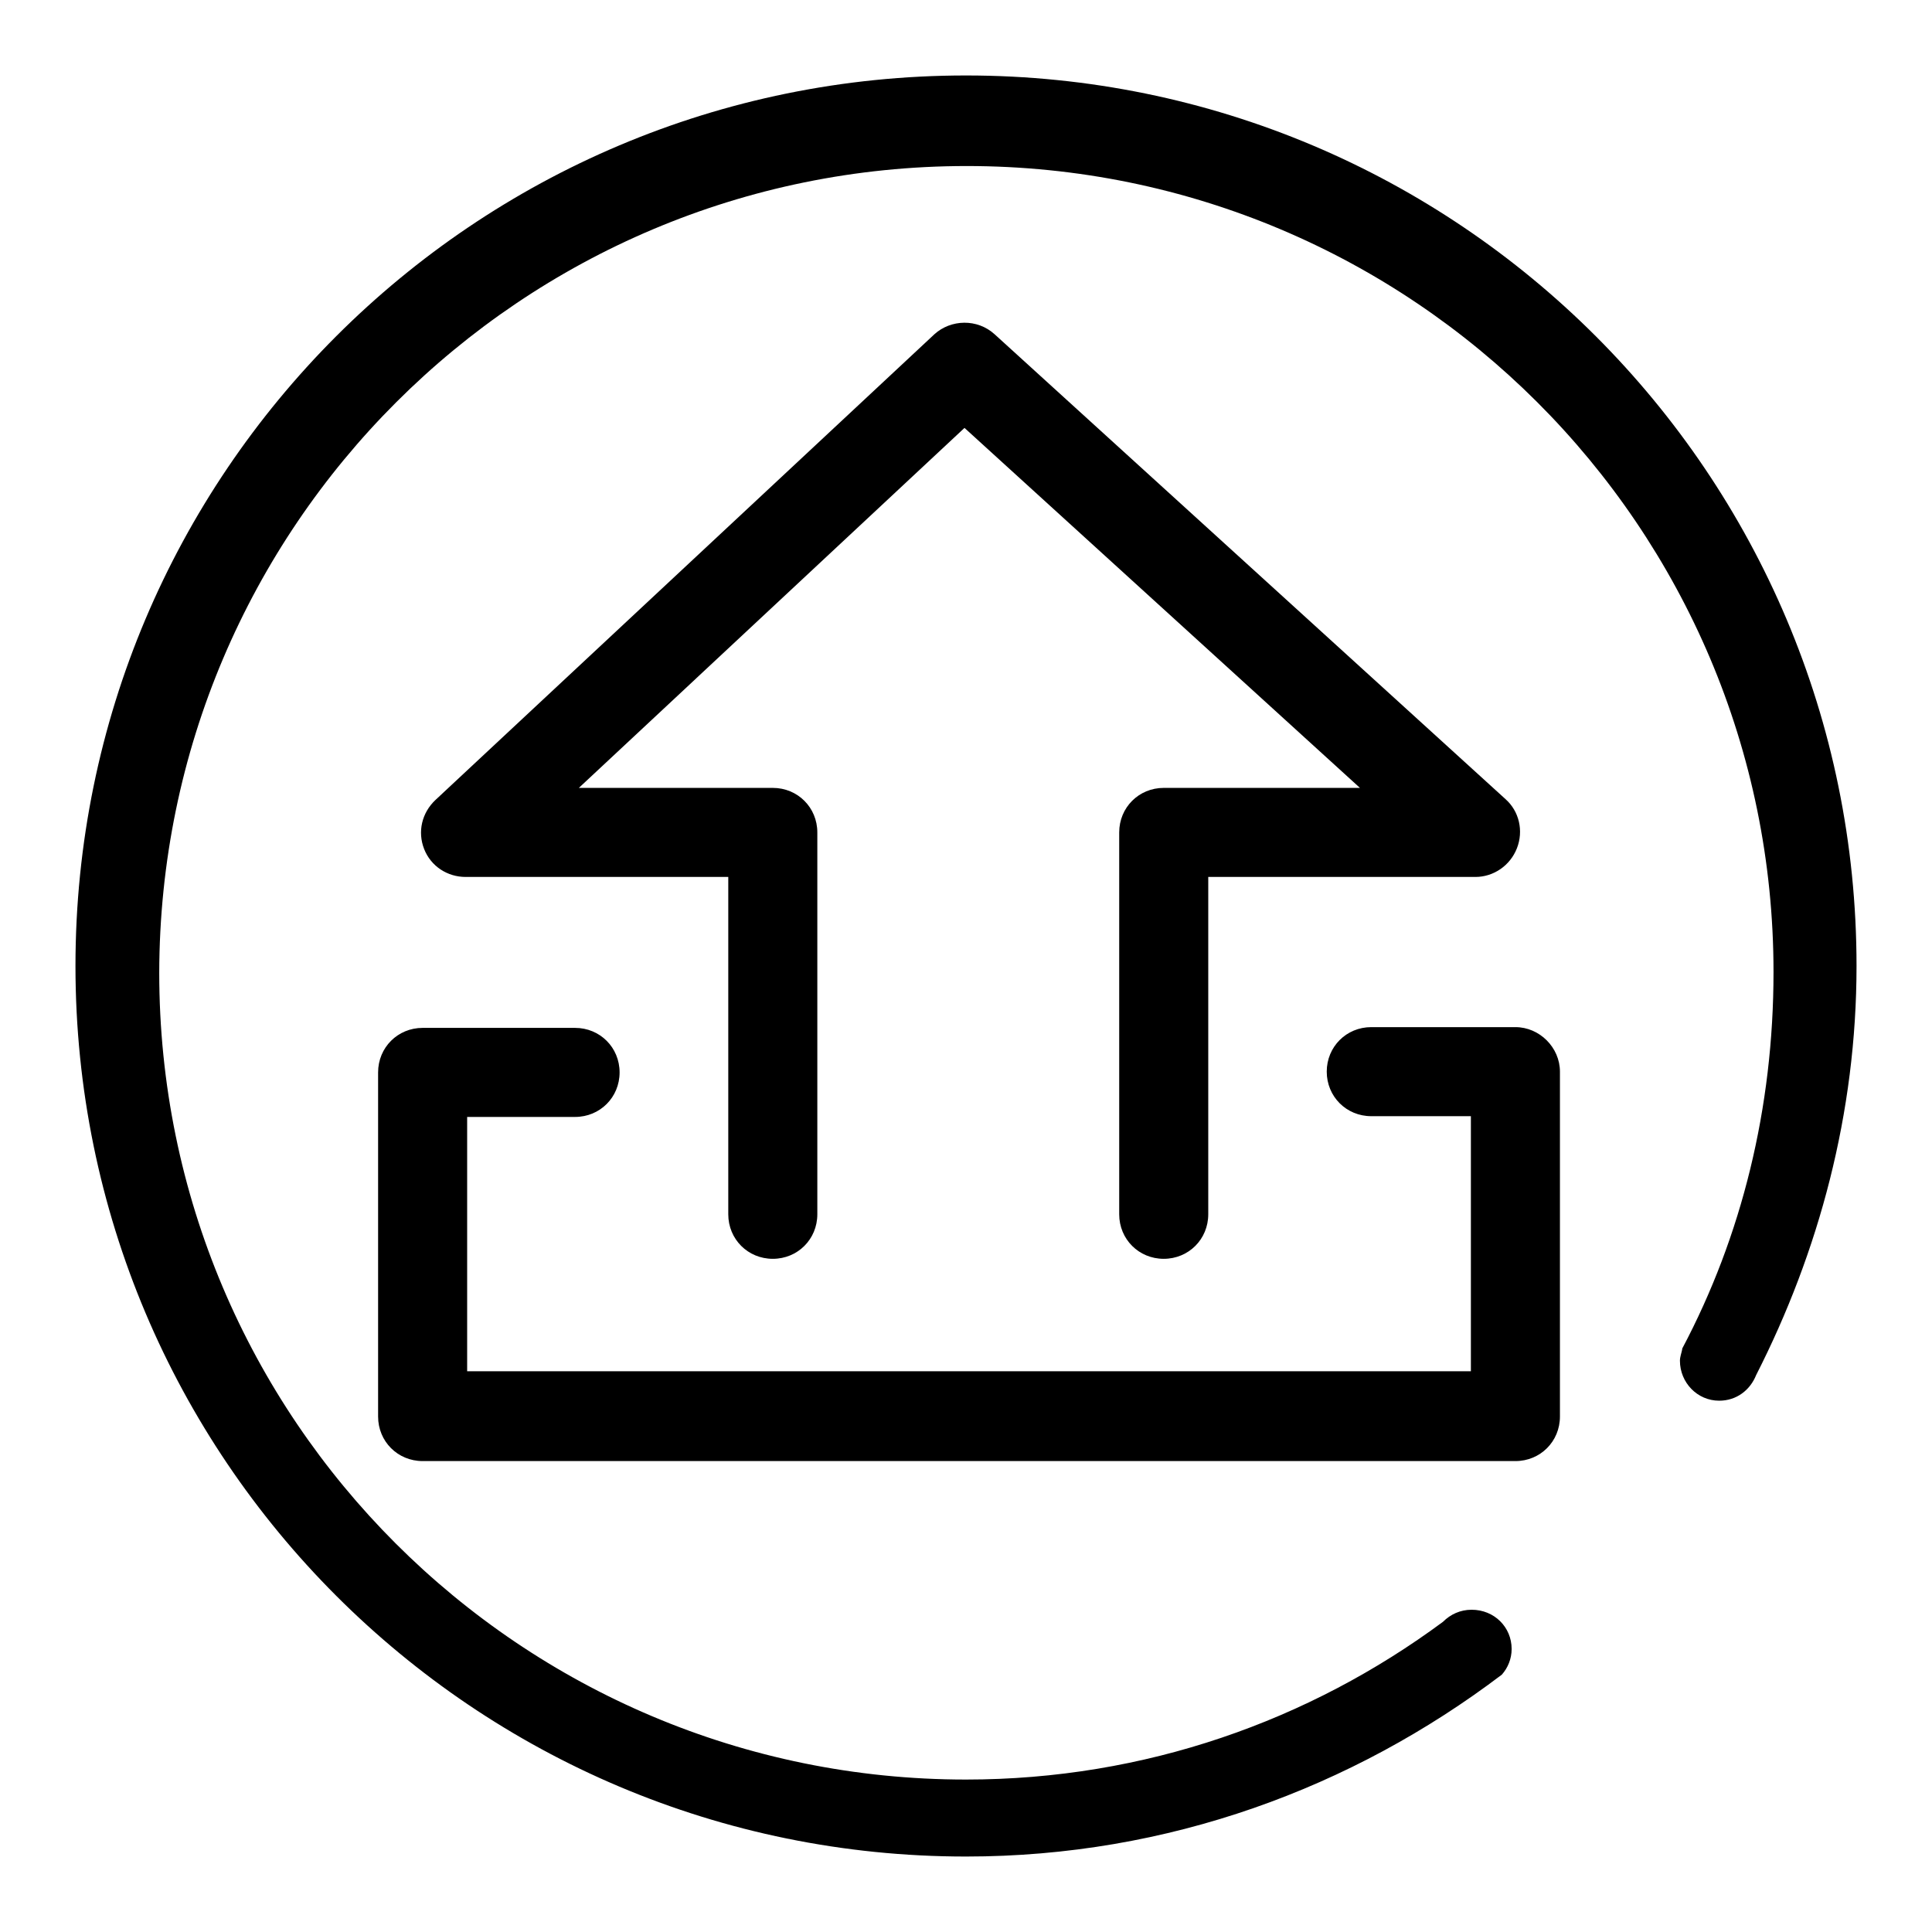
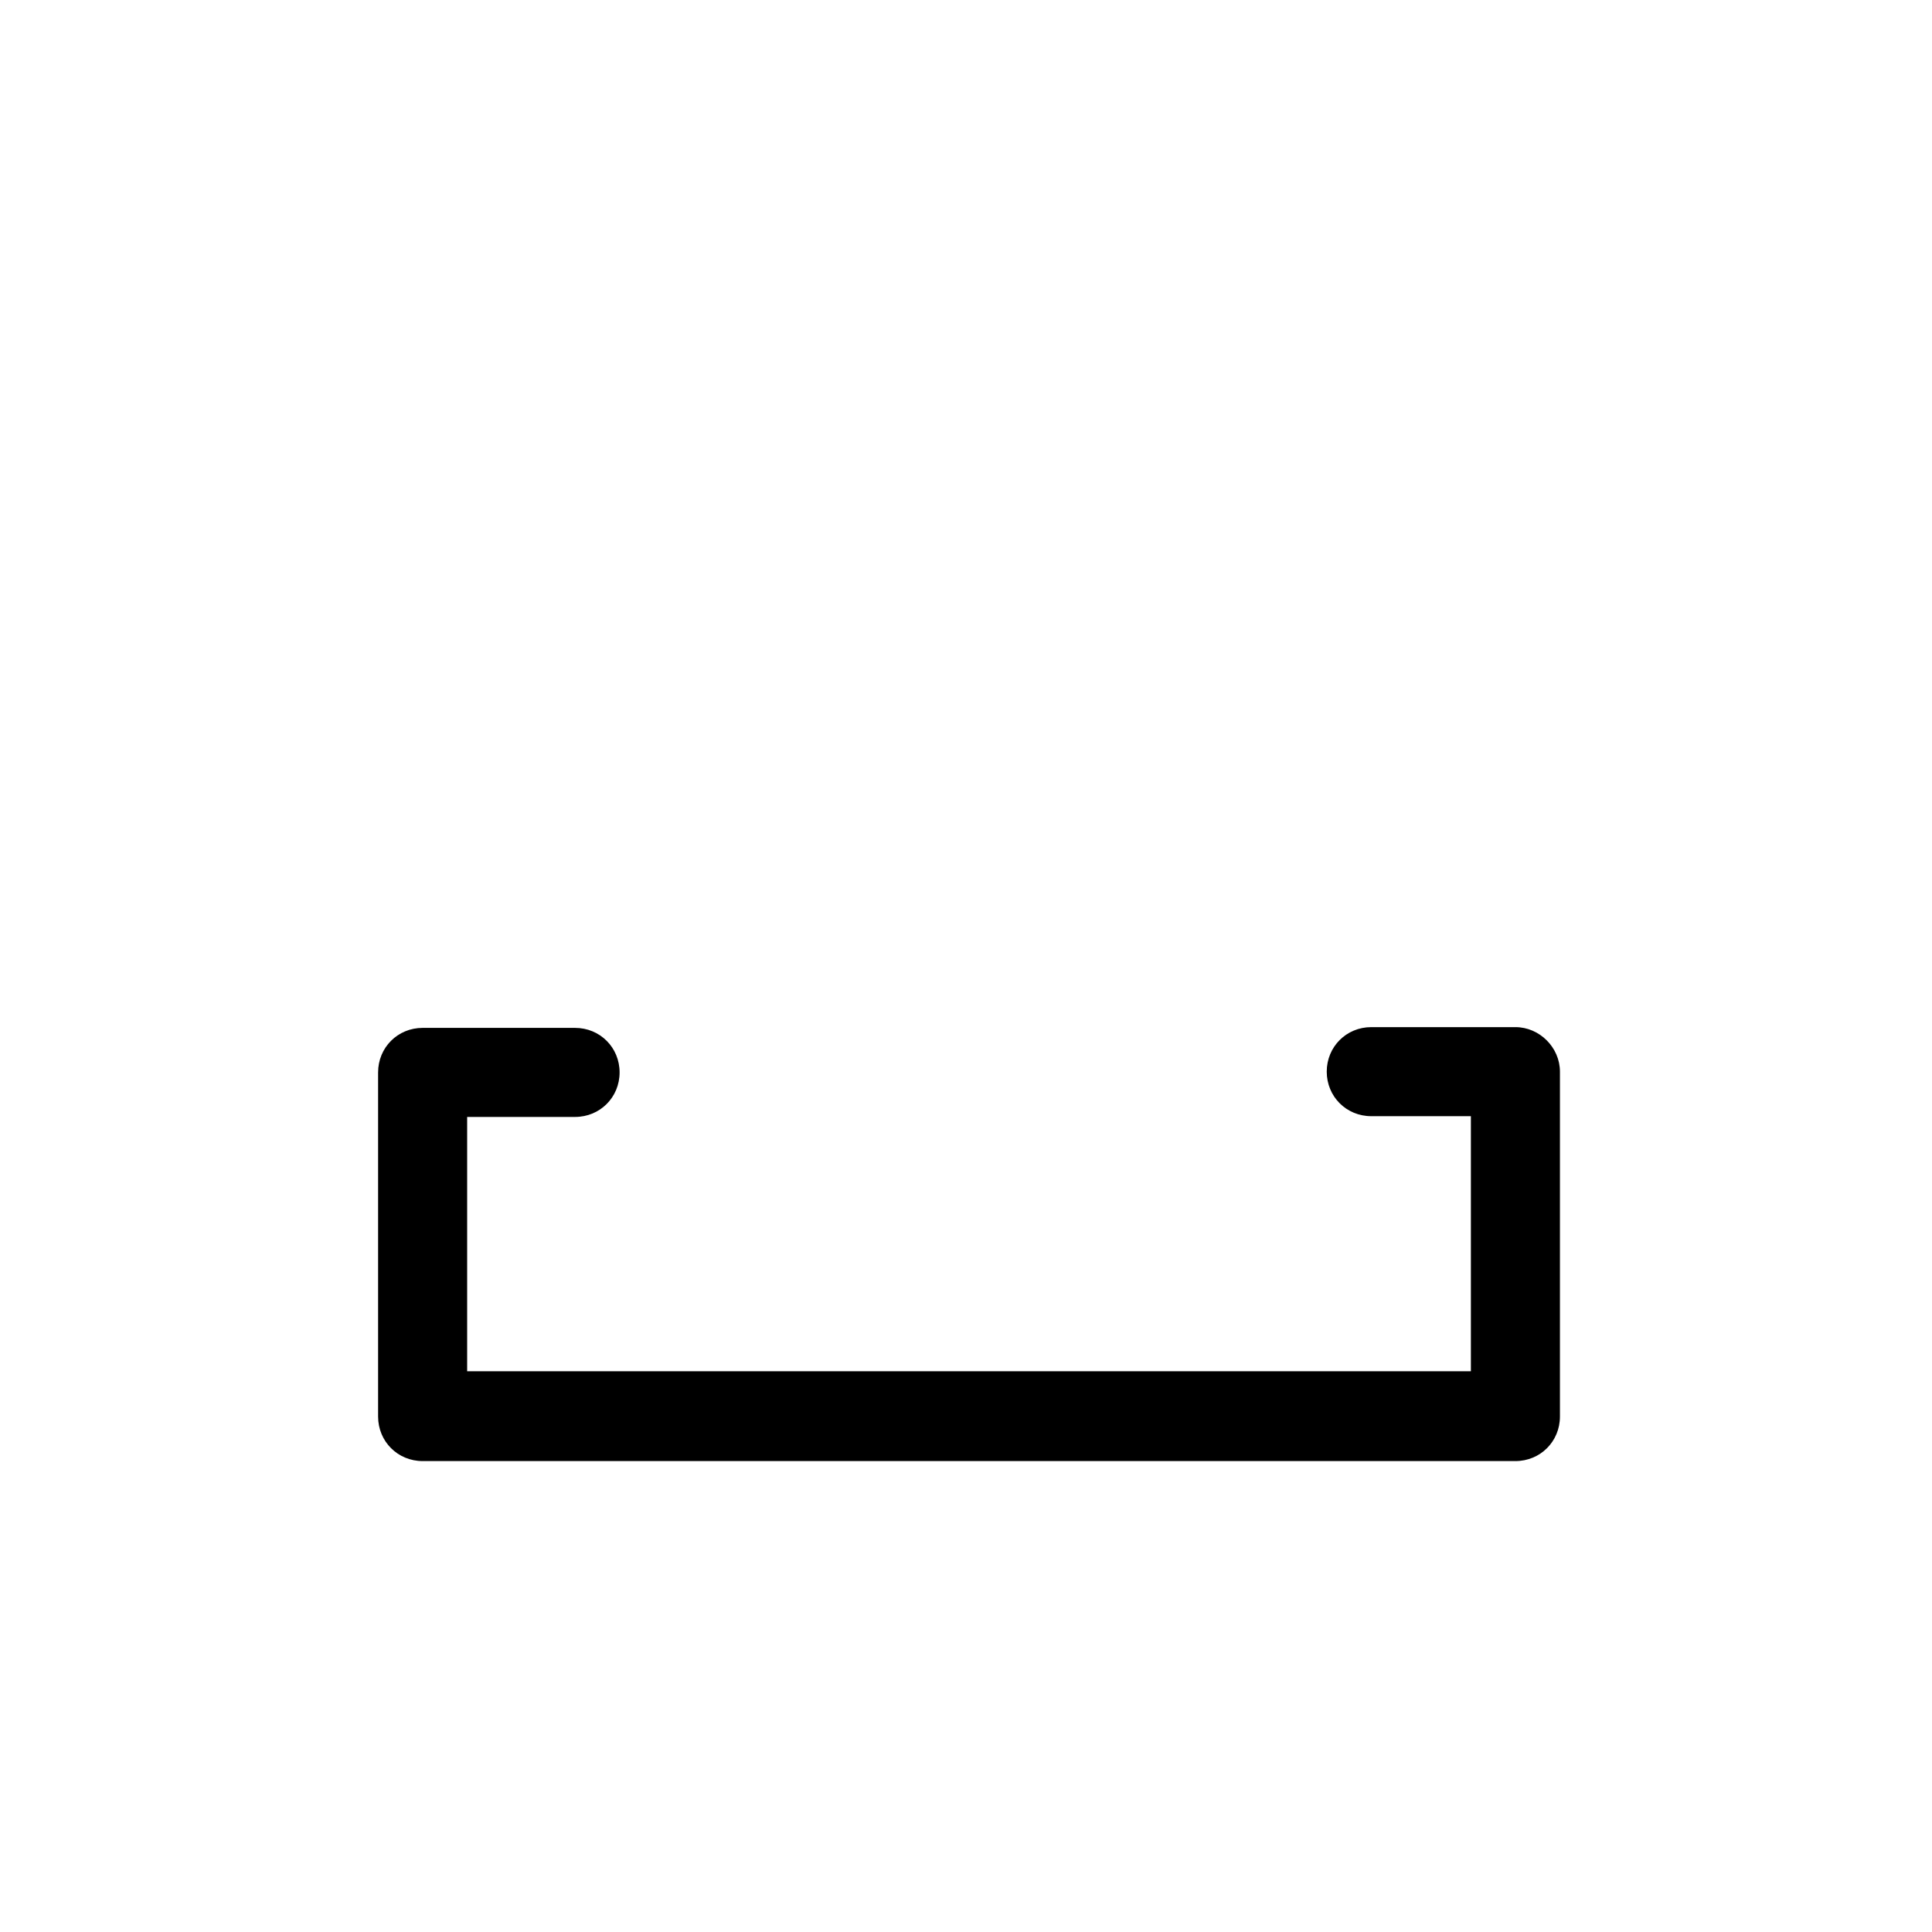
<svg xmlns="http://www.w3.org/2000/svg" version="1.1" x="0px" y="0px" viewBox="0 0 256 256" enable-background="new 0 0 256 256" xml:space="preserve">
  <g>
    <g>
-       <path fill="#000000" d="M246,128c0-65.2-52.8-118-118-118C62.8,10,10,62.8,10,128c0,65.2,52.8,118,118,118c26.8,0,51.2-9.1,71-24.1c0.8-0.9,1.3-2.1,1.3-3.4c0-2.9-2.3-5.2-5.3-5.2c-1.5,0-2.8,0.6-3.8,1.6h0c-17.7,13.1-39.5,20.9-63.2,20.9c-59,0-106.9-47.8-106.9-106.9C21.2,69.8,69.1,22,128.1,22S235,69.8,235,128.8c0,18-4.2,35-12.1,49.9v0.1c-0.1,0.5-0.3,1-0.3,1.5c0,2.9,2.3,5.3,5.2,5.3c2.3,0,4.1-1.4,4.9-3.4v0C241,165.9,246,147.5,246,128z" />
-       <path fill="#000000" d="M148.3,110.3v50.6c0,3.3,2.6,5.9,5.9,5.9c3.3,0,5.9-2.6,5.9-5.9v-44.7h35.4c2.4,0,4.6-1.5,5.5-3.8c0.9-2.3,0.3-4.9-1.5-6.5l-67.7-61.6c-2.3-2.1-5.8-2-8,0l-66.1,61.7c-1.8,1.7-2.4,4.2-1.5,6.5c0.9,2.3,3.1,3.7,5.5,3.7h34.8v44.7c0,3.3,2.6,5.9,5.9,5.9c3.3,0,5.9-2.6,5.9-5.9v-50.6c0-3.3-2.6-5.9-5.9-5.9H76.7l51.1-47.7l52.4,47.7h-26C150.9,104.4,148.3,107,148.3,110.3z" />
      <path fill="#000000" d="M200.8,136.1h-19.1c-3.3,0-5.9,2.6-5.9,5.9c0,3.3,2.6,5.9,5.9,5.9h13.2v33.8h-133v-33.7h14.3c3.3,0,5.9-2.6,5.9-5.9c0-3.3-2.6-5.9-5.9-5.9H56c-3.3,0-5.9,2.6-5.9,5.9v45.6c0,3.3,2.6,5.9,5.9,5.9h144.8c3.3,0,5.9-2.6,5.9-5.9V142C206.7,138.8,204,136.1,200.8,136.1z" />
    </g>
  </g>
</svg>